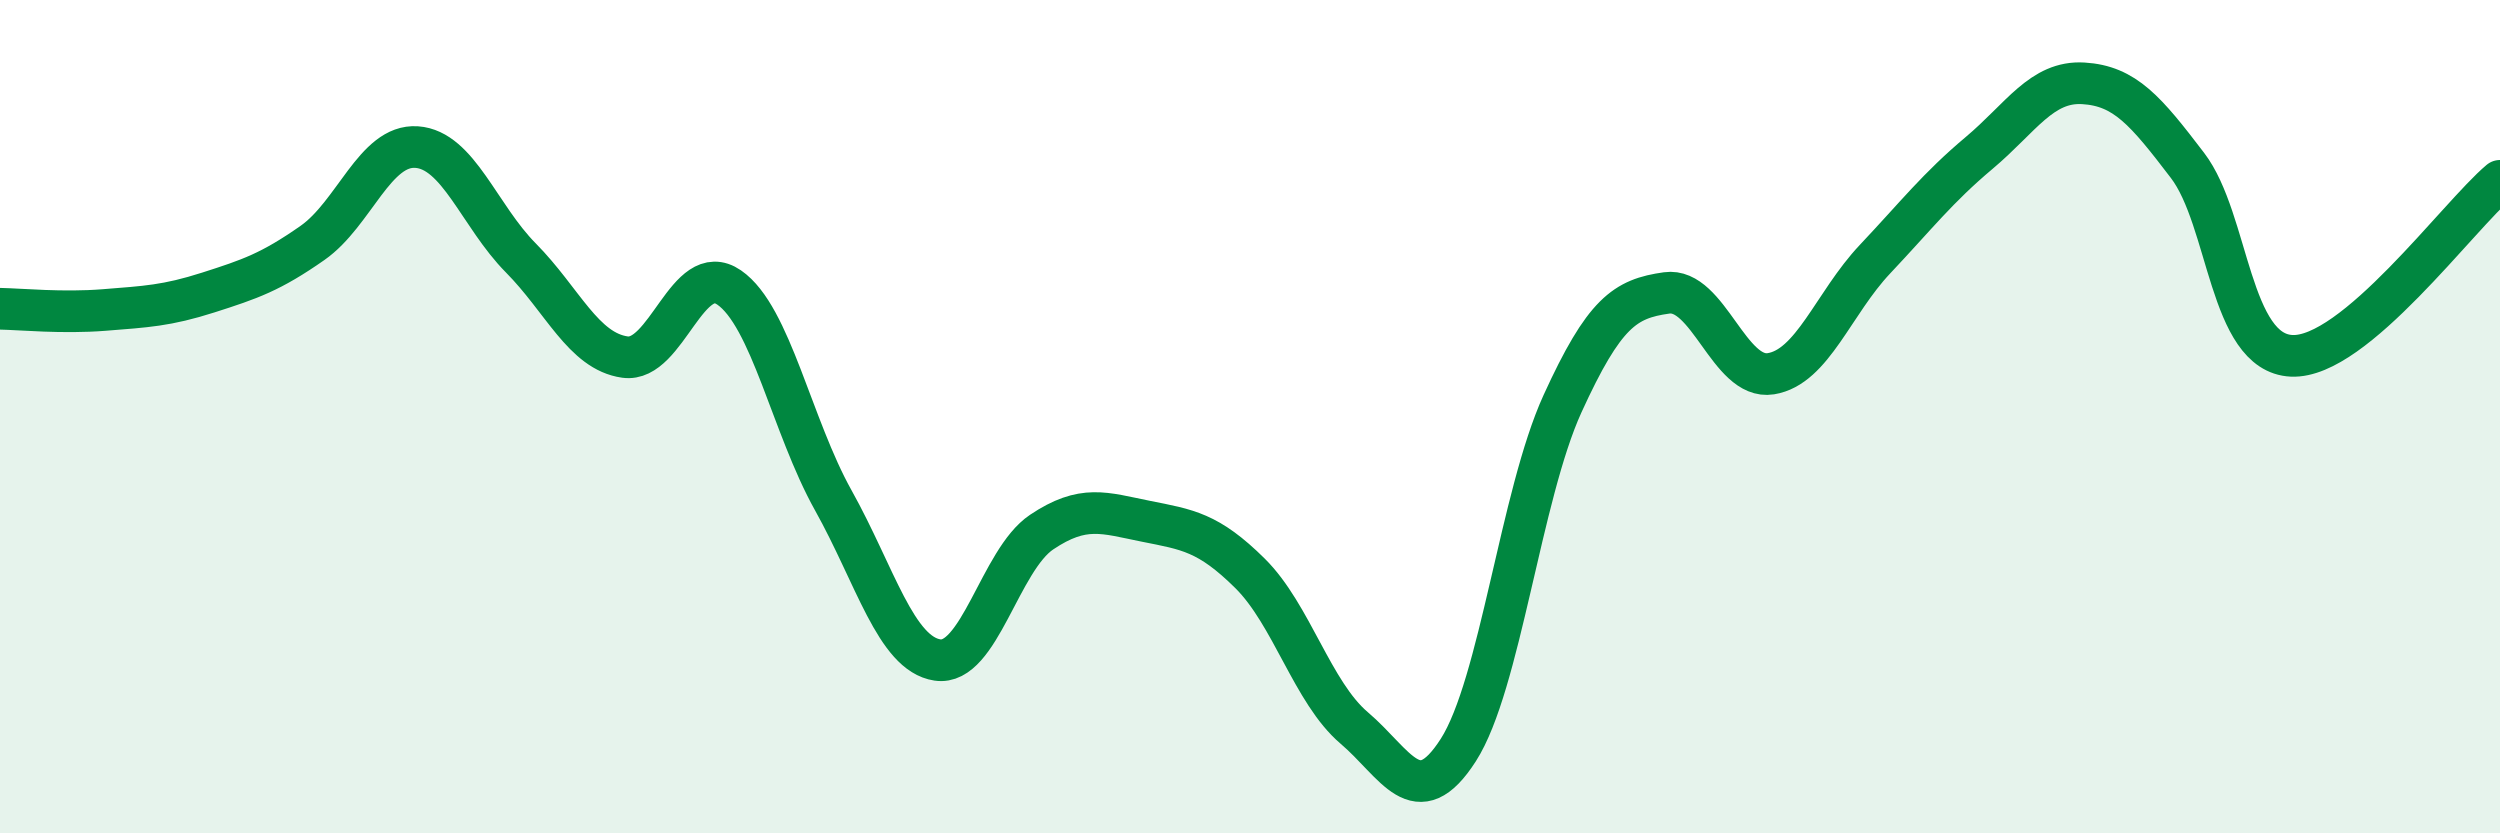
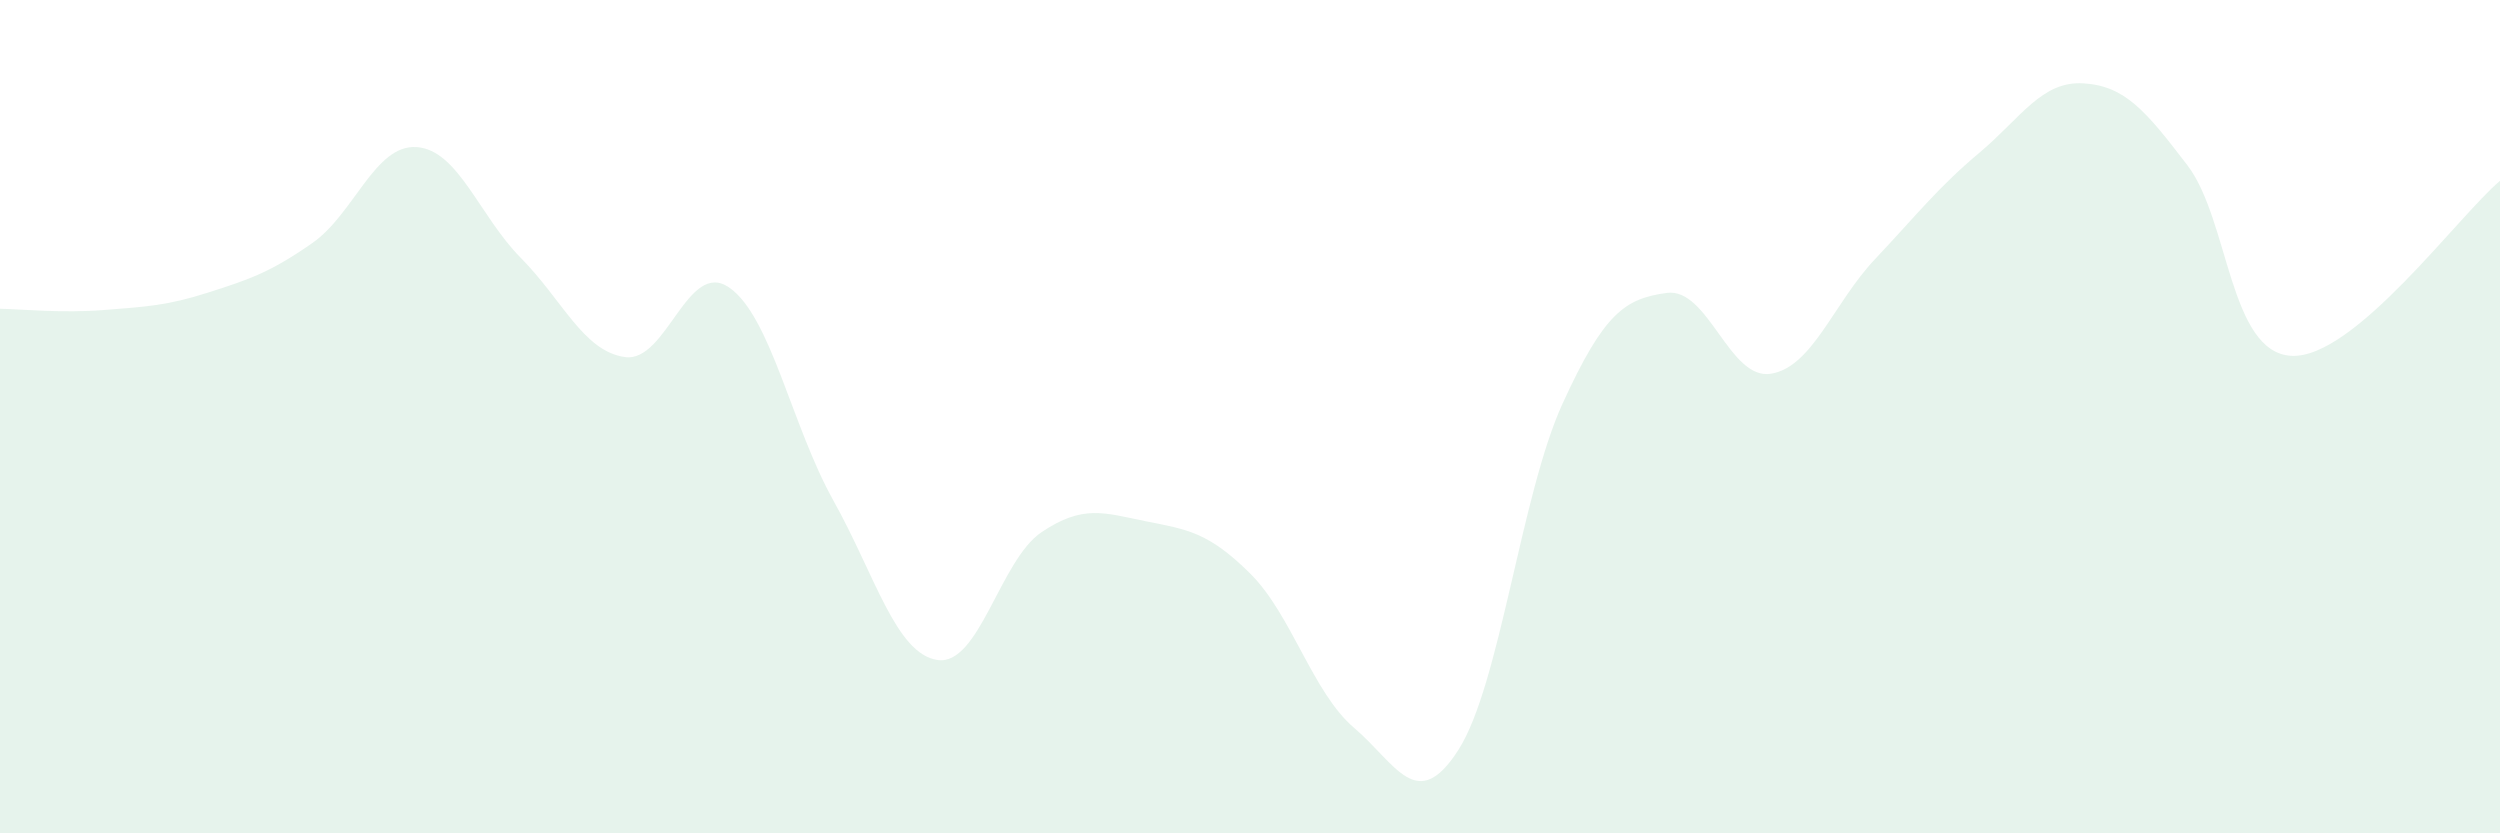
<svg xmlns="http://www.w3.org/2000/svg" width="60" height="20" viewBox="0 0 60 20">
  <path d="M 0,7.41 C 0.5,7.42 1.5,7.52 2.5,7.44 C 3.5,7.36 4,7.34 5,7.02 C 6,6.7 6.5,6.53 7.5,5.83 C 8.5,5.13 9,3.46 10,3.53 C 11,3.6 11.5,5.18 12.5,6.19 C 13.5,7.2 14,8.43 15,8.57 C 16,8.71 16.5,6.21 17.5,6.9 C 18.5,7.59 19,10.22 20,12.01 C 21,13.8 21.5,15.69 22.5,15.84 C 23.5,15.99 24,13.44 25,12.77 C 26,12.1 26.5,12.31 27.5,12.51 C 28.5,12.71 29,12.77 30,13.76 C 31,14.75 31.5,16.62 32.5,17.47 C 33.5,18.32 34,19.56 35,18 C 36,16.44 36.5,11.88 37.5,9.69 C 38.5,7.5 39,7.17 40,7.03 C 41,6.89 41.5,9.13 42.5,8.97 C 43.5,8.81 44,7.28 45,6.22 C 46,5.16 46.5,4.51 47.5,3.67 C 48.5,2.83 49,1.94 50,2 C 51,2.06 51.5,2.66 52.5,3.97 C 53.5,5.28 53.5,8.47 55,8.54 C 56.5,8.61 59,5.18 60,4.34L60 20L0 20Z" fill="#008740" opacity="0.1" stroke-linecap="round" stroke-linejoin="round" />
-   <path d="M 0,7.41 C 0.5,7.42 1.5,7.52 2.5,7.44 C 3.5,7.36 4,7.34 5,7.02 C 6,6.7 6.5,6.53 7.5,5.83 C 8.5,5.13 9,3.46 10,3.53 C 11,3.6 11.5,5.18 12.5,6.19 C 13.5,7.2 14,8.43 15,8.57 C 16,8.71 16.5,6.21 17.5,6.9 C 18.5,7.59 19,10.22 20,12.01 C 21,13.8 21.5,15.69 22.5,15.84 C 23.5,15.99 24,13.44 25,12.77 C 26,12.1 26.5,12.31 27.5,12.51 C 28.5,12.71 29,12.77 30,13.76 C 31,14.75 31.5,16.62 32.5,17.47 C 33.5,18.32 34,19.56 35,18 C 36,16.44 36.5,11.88 37.5,9.69 C 38.5,7.5 39,7.17 40,7.03 C 41,6.89 41.5,9.13 42.5,8.97 C 43.5,8.81 44,7.28 45,6.22 C 46,5.16 46.5,4.51 47.5,3.67 C 48.5,2.83 49,1.94 50,2 C 51,2.06 51.5,2.66 52.5,3.97 C 53.5,5.28 53.5,8.47 55,8.54 C 56.5,8.61 59,5.18 60,4.34" stroke="#008740" stroke-width="1" fill="none" stroke-linecap="round" stroke-linejoin="round" />
</svg>